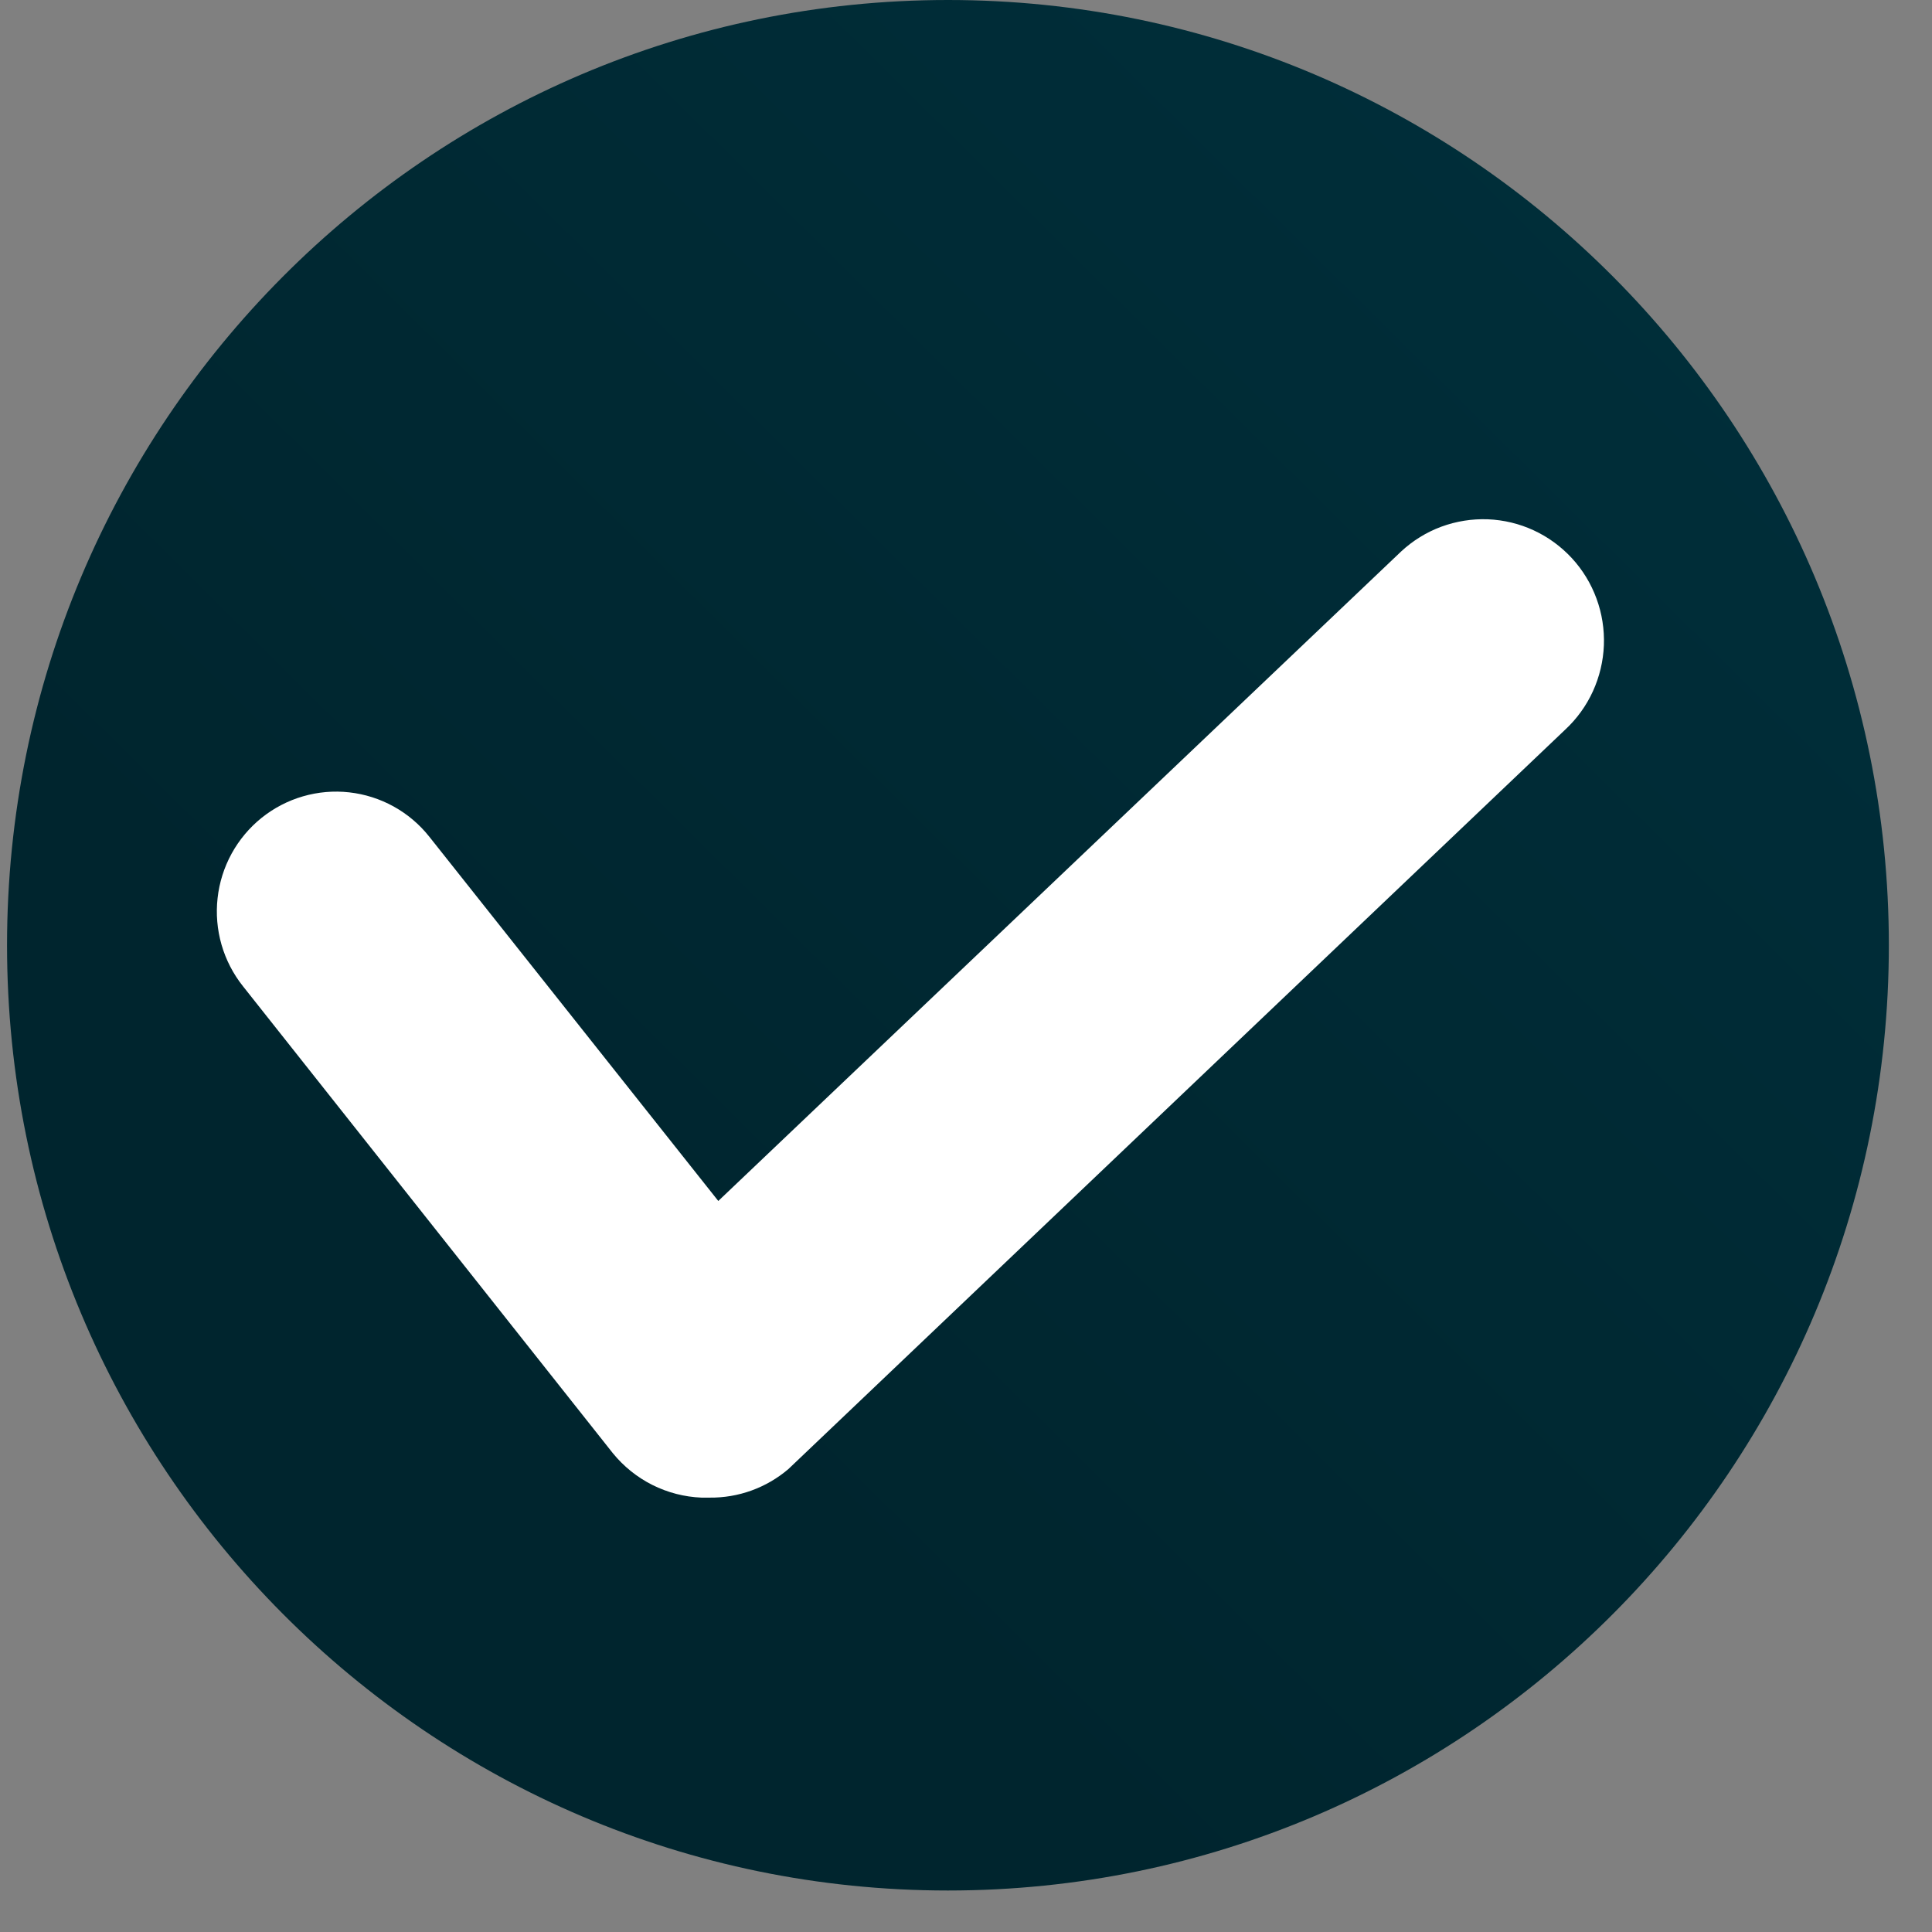
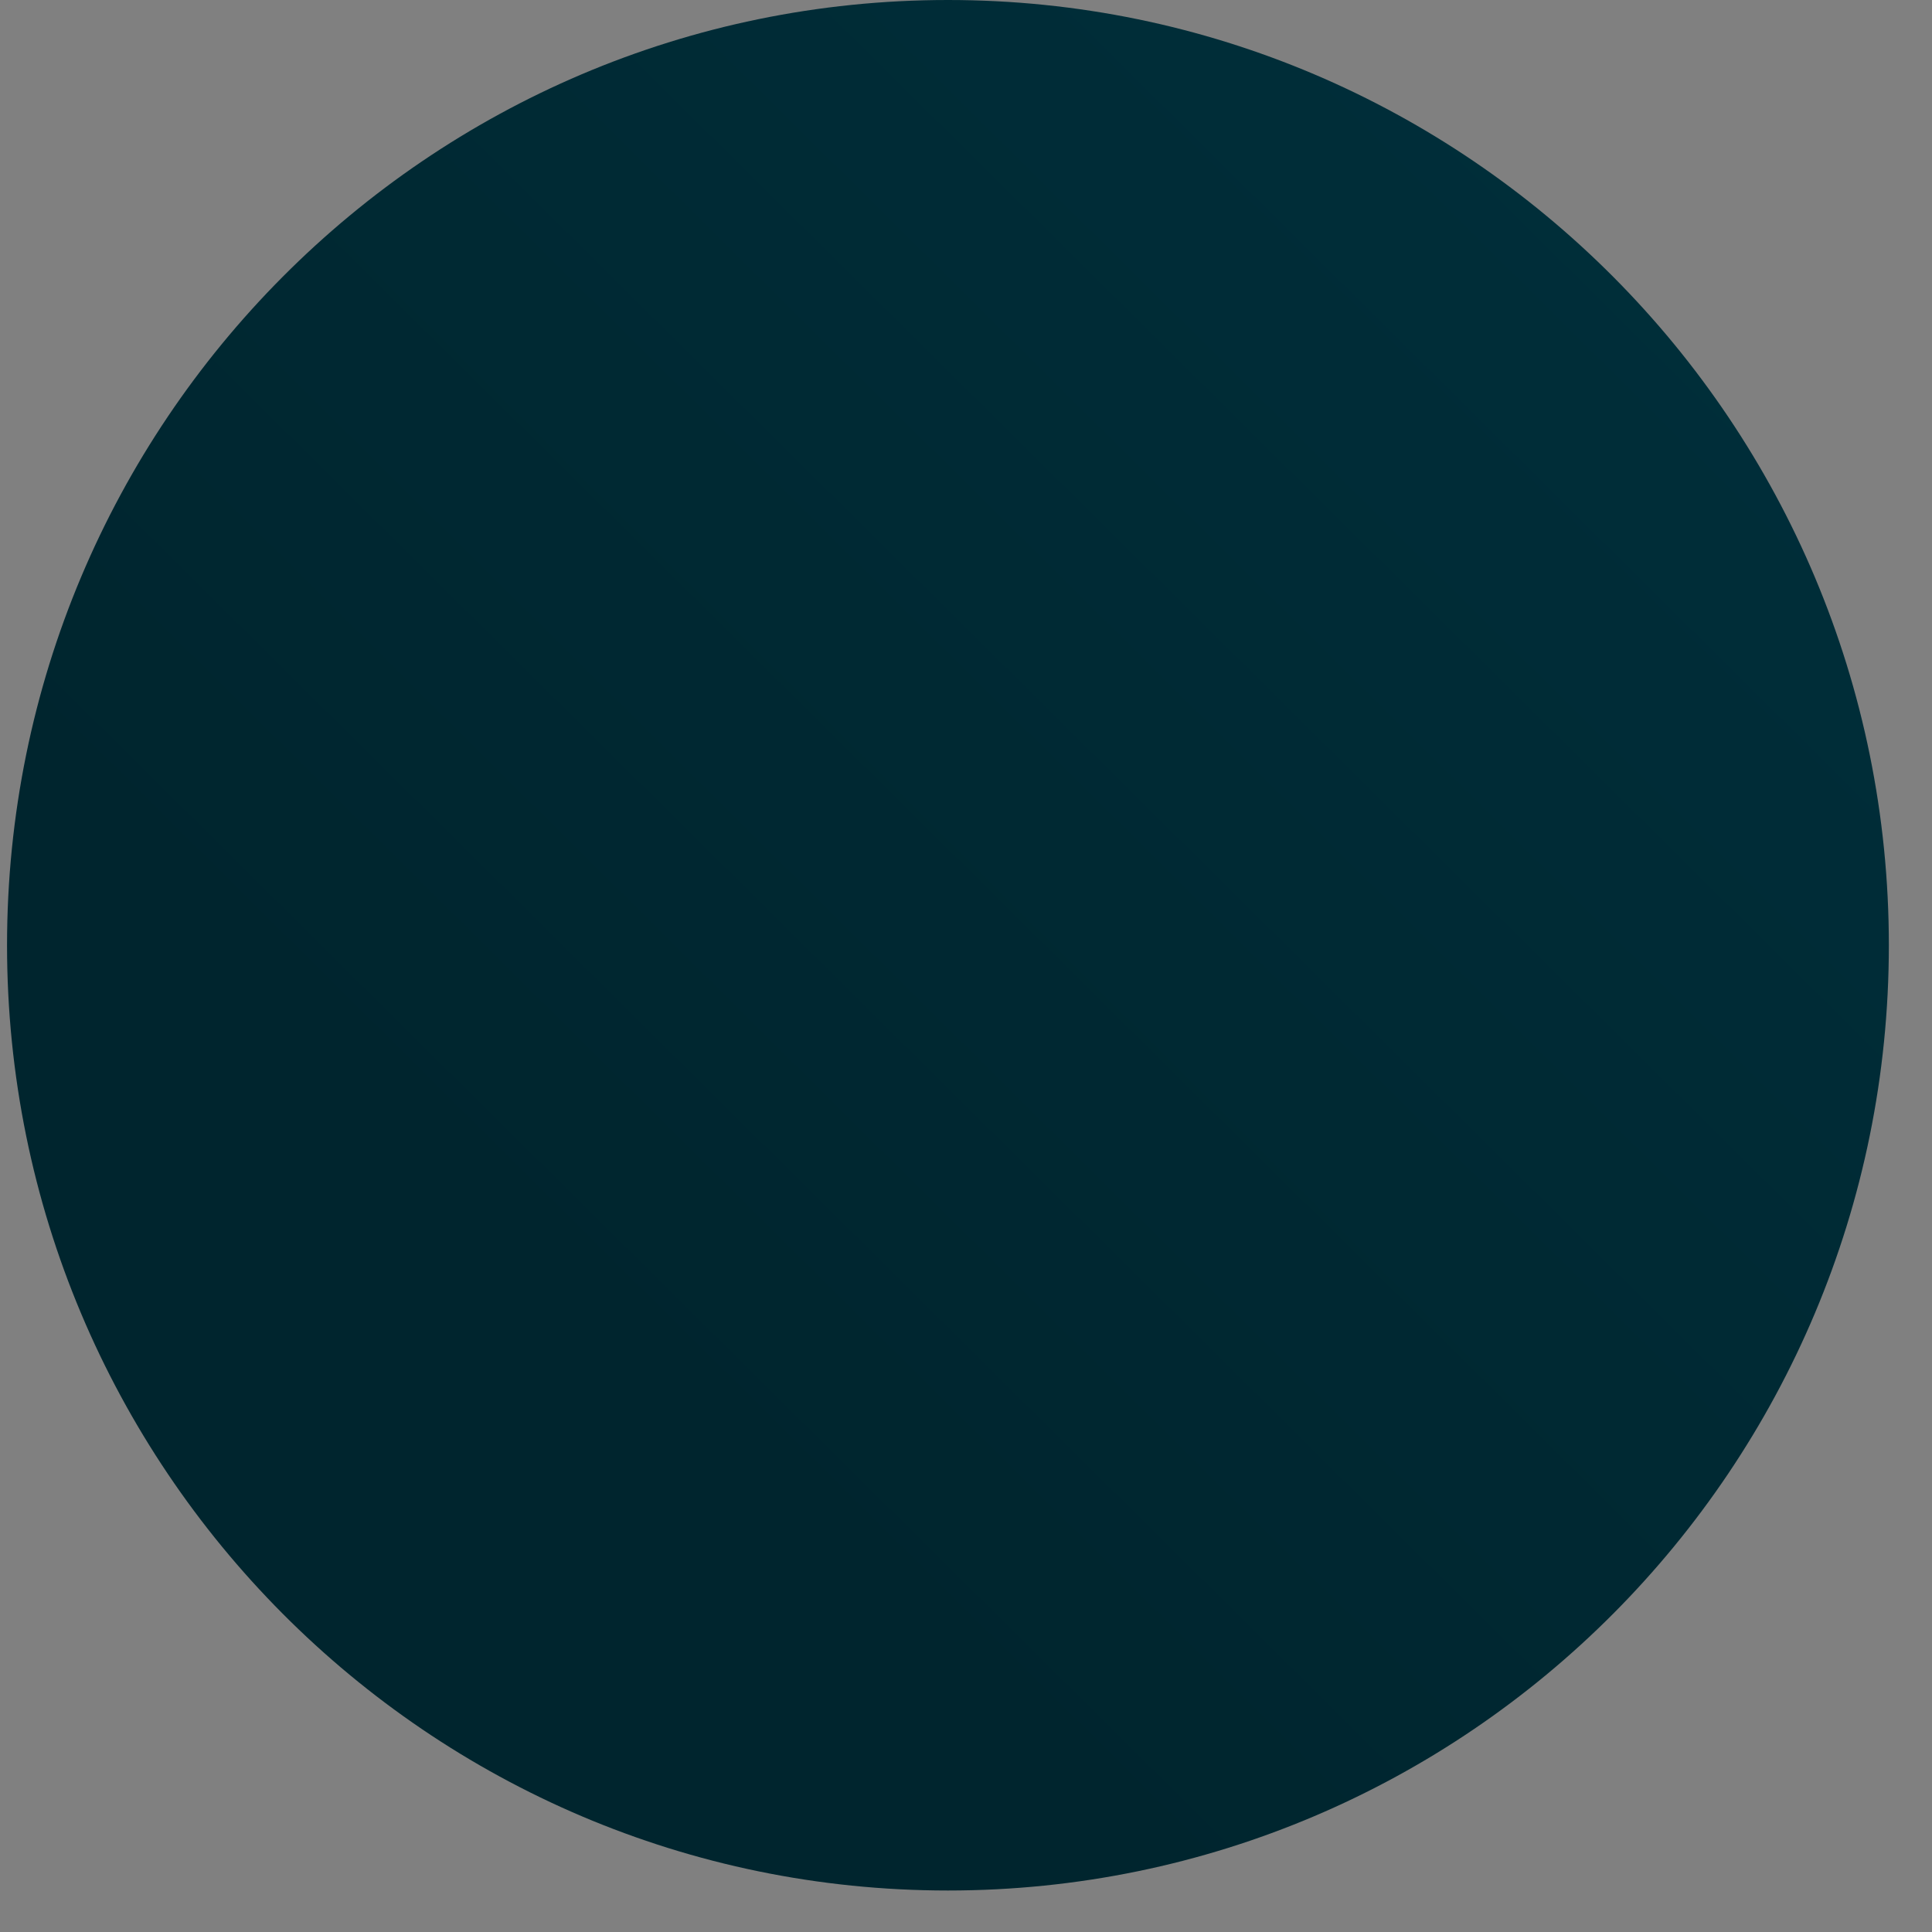
<svg xmlns="http://www.w3.org/2000/svg" width="42" height="42" viewBox="0 0 42 42" fill="none">
  <rect x="0" y="0" width="42" height="42" fill="#808080" stroke="none" />
  <path d="M20.608 41.098C31.904 41.098 41.062 31.898 41.062 20.549C41.062 9.2 31.904 0 20.608 0C9.311 0 0.153 9.2 0.153 20.549C0.153 31.898 9.311 41.098 20.608 41.098Z" fill="url(#paint0_linear_27_24)" />
-   <path d="M15.422 32.557H15.249C14.878 32.542 14.514 32.448 14.181 32.281C13.849 32.114 13.556 31.878 13.321 31.589L5.282 21.44C5.069 21.173 4.911 20.866 4.816 20.538C4.722 20.209 4.692 19.866 4.73 19.526C4.767 19.186 4.871 18.857 5.035 18.557C5.2 18.257 5.421 17.993 5.687 17.779C5.953 17.566 6.258 17.407 6.585 17.312C6.912 17.217 7.254 17.187 7.592 17.225C7.931 17.263 8.258 17.367 8.557 17.532C8.855 17.697 9.118 17.919 9.33 18.186L15.615 26.108L30.459 11.989C30.713 11.753 31.009 11.57 31.333 11.45C31.657 11.331 32 11.276 32.345 11.289C32.69 11.303 33.028 11.384 33.341 11.529C33.655 11.674 33.936 11.88 34.171 12.134C34.405 12.388 34.587 12.686 34.706 13.011C34.826 13.336 34.88 13.682 34.867 14.028C34.853 14.374 34.772 14.714 34.628 15.029C34.484 15.344 34.279 15.627 34.026 15.862L17.138 31.937C16.659 32.345 16.05 32.565 15.422 32.557Z" fill="white" />
  <defs>
    <linearGradient id="paint0_linear_27_24" x1="41.043" y1="-0.271" x2="12.455" y2="28.571" gradientUnits="userSpaceOnUse">
      <stop stop-color="#00303C" />
      <stop offset="1" stop-color="#00252E" />
    </linearGradient>
  </defs>
</svg>